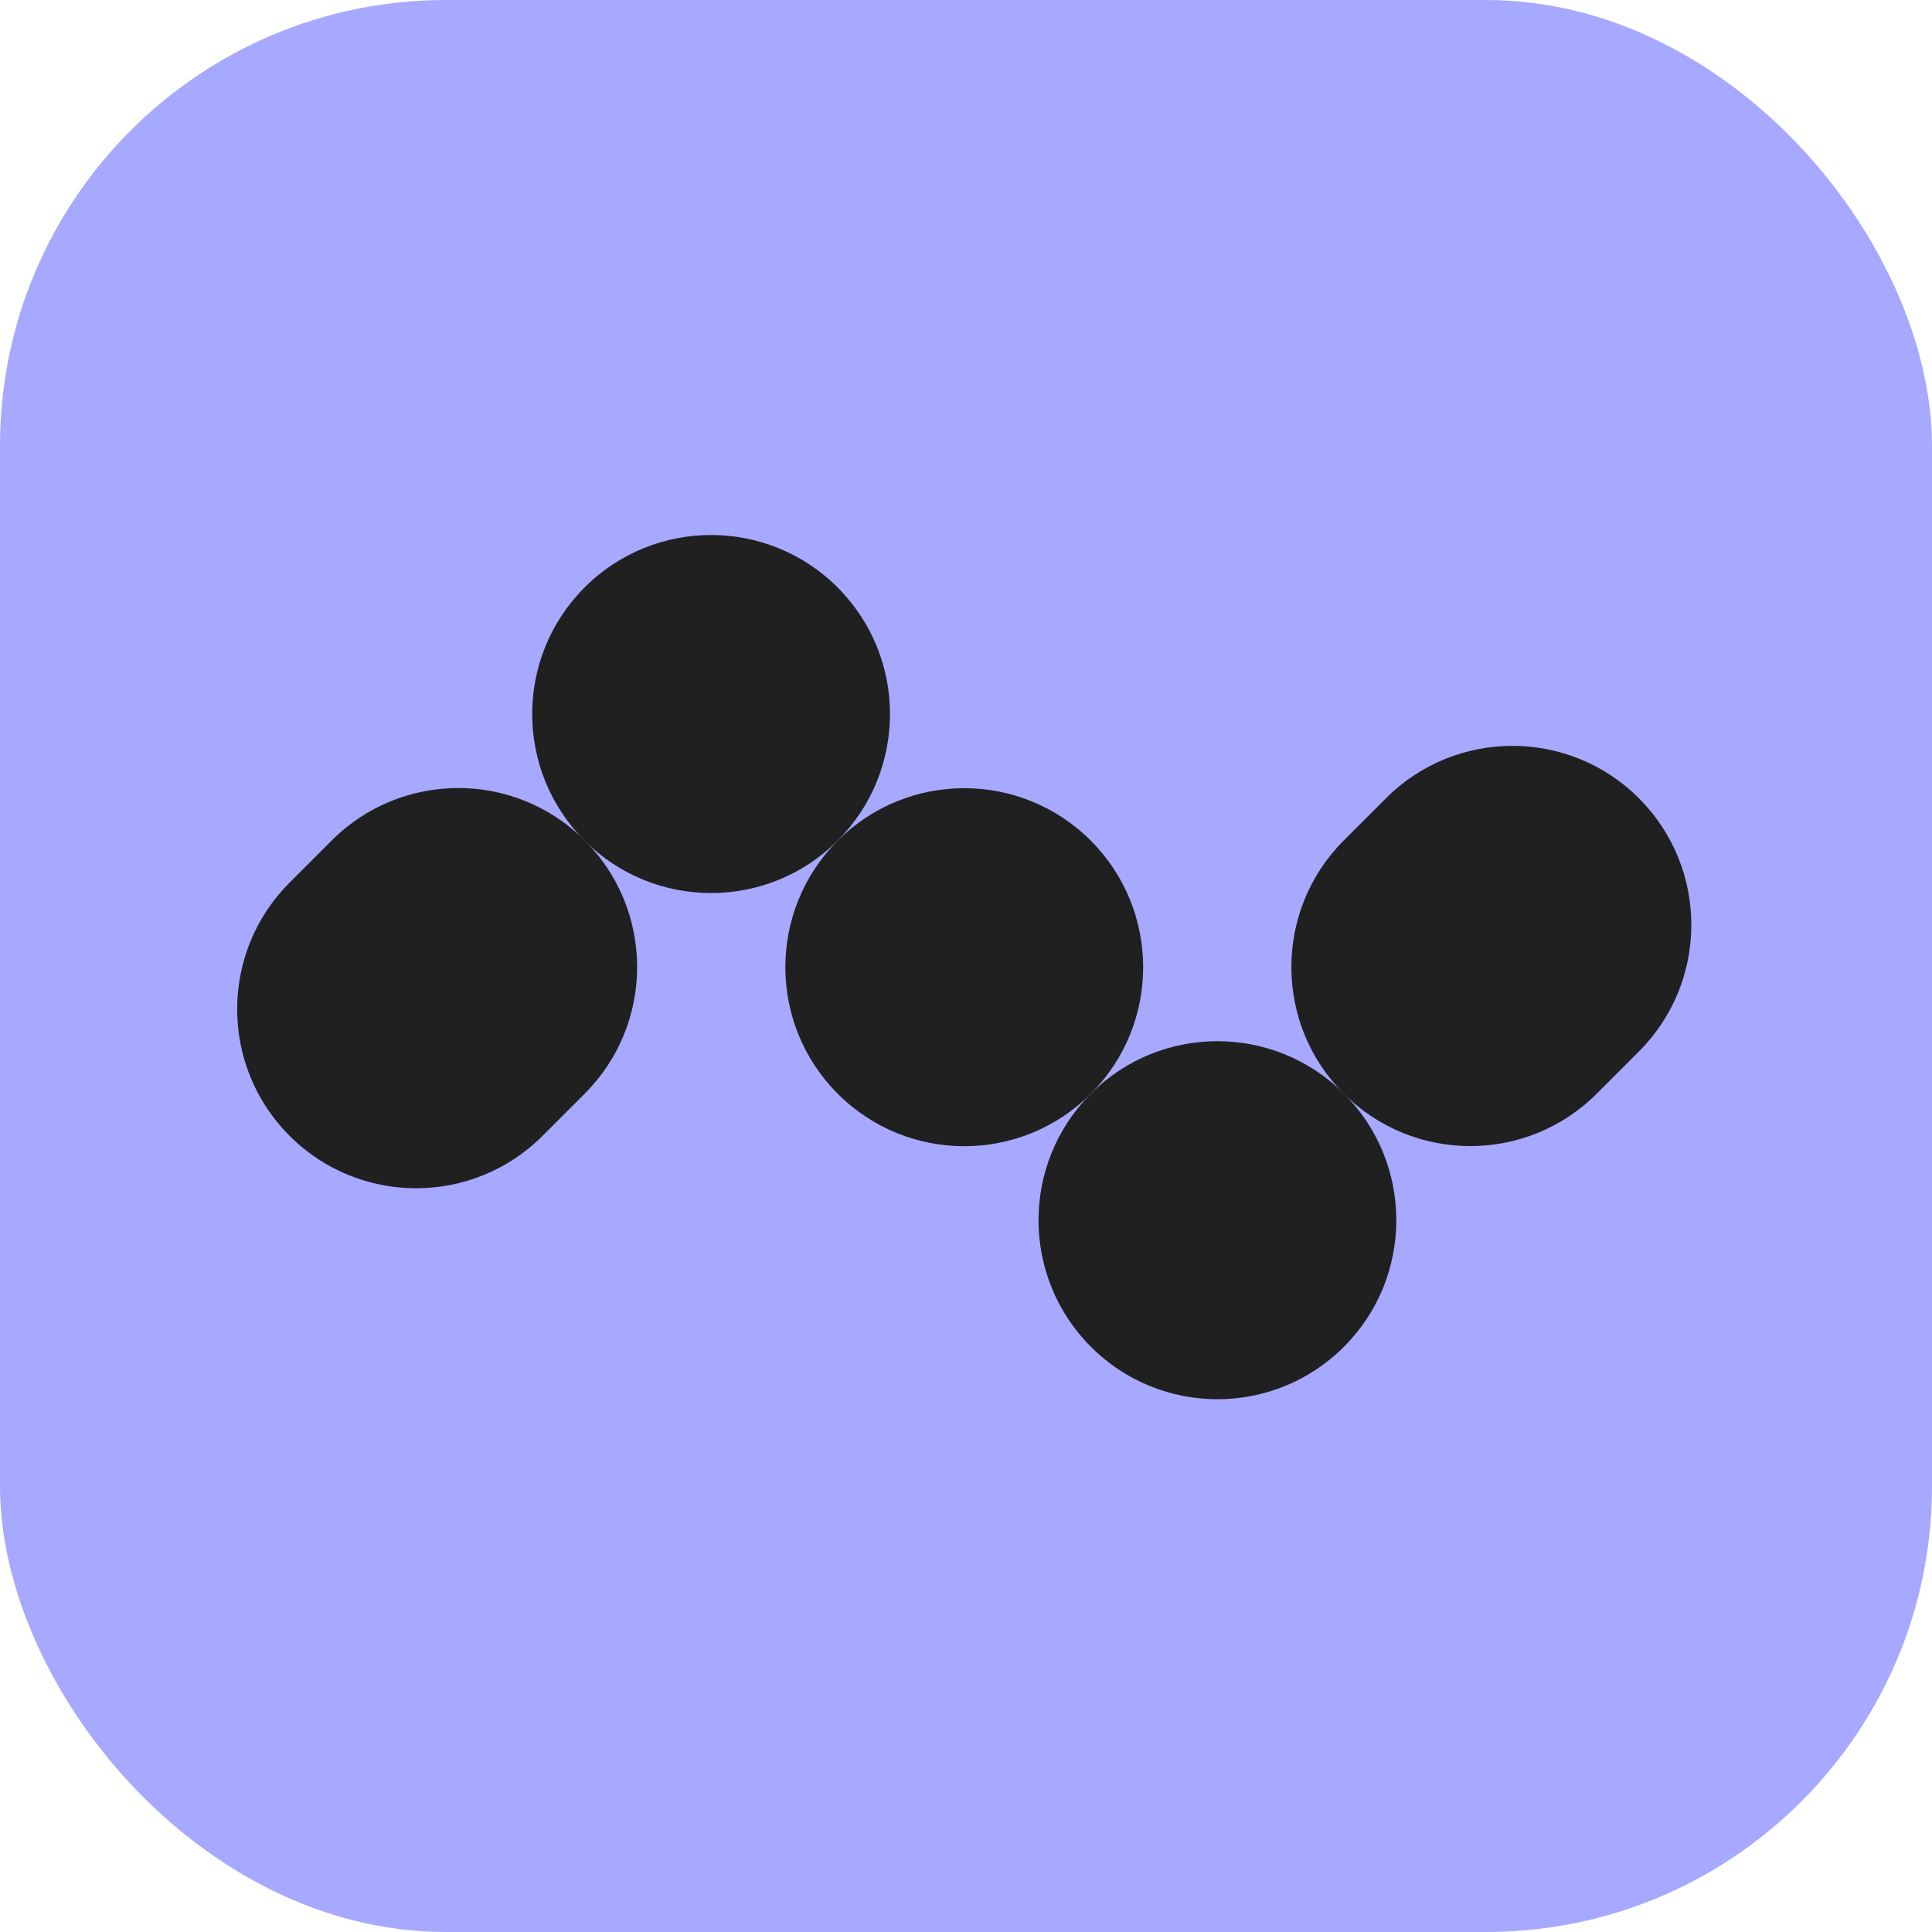
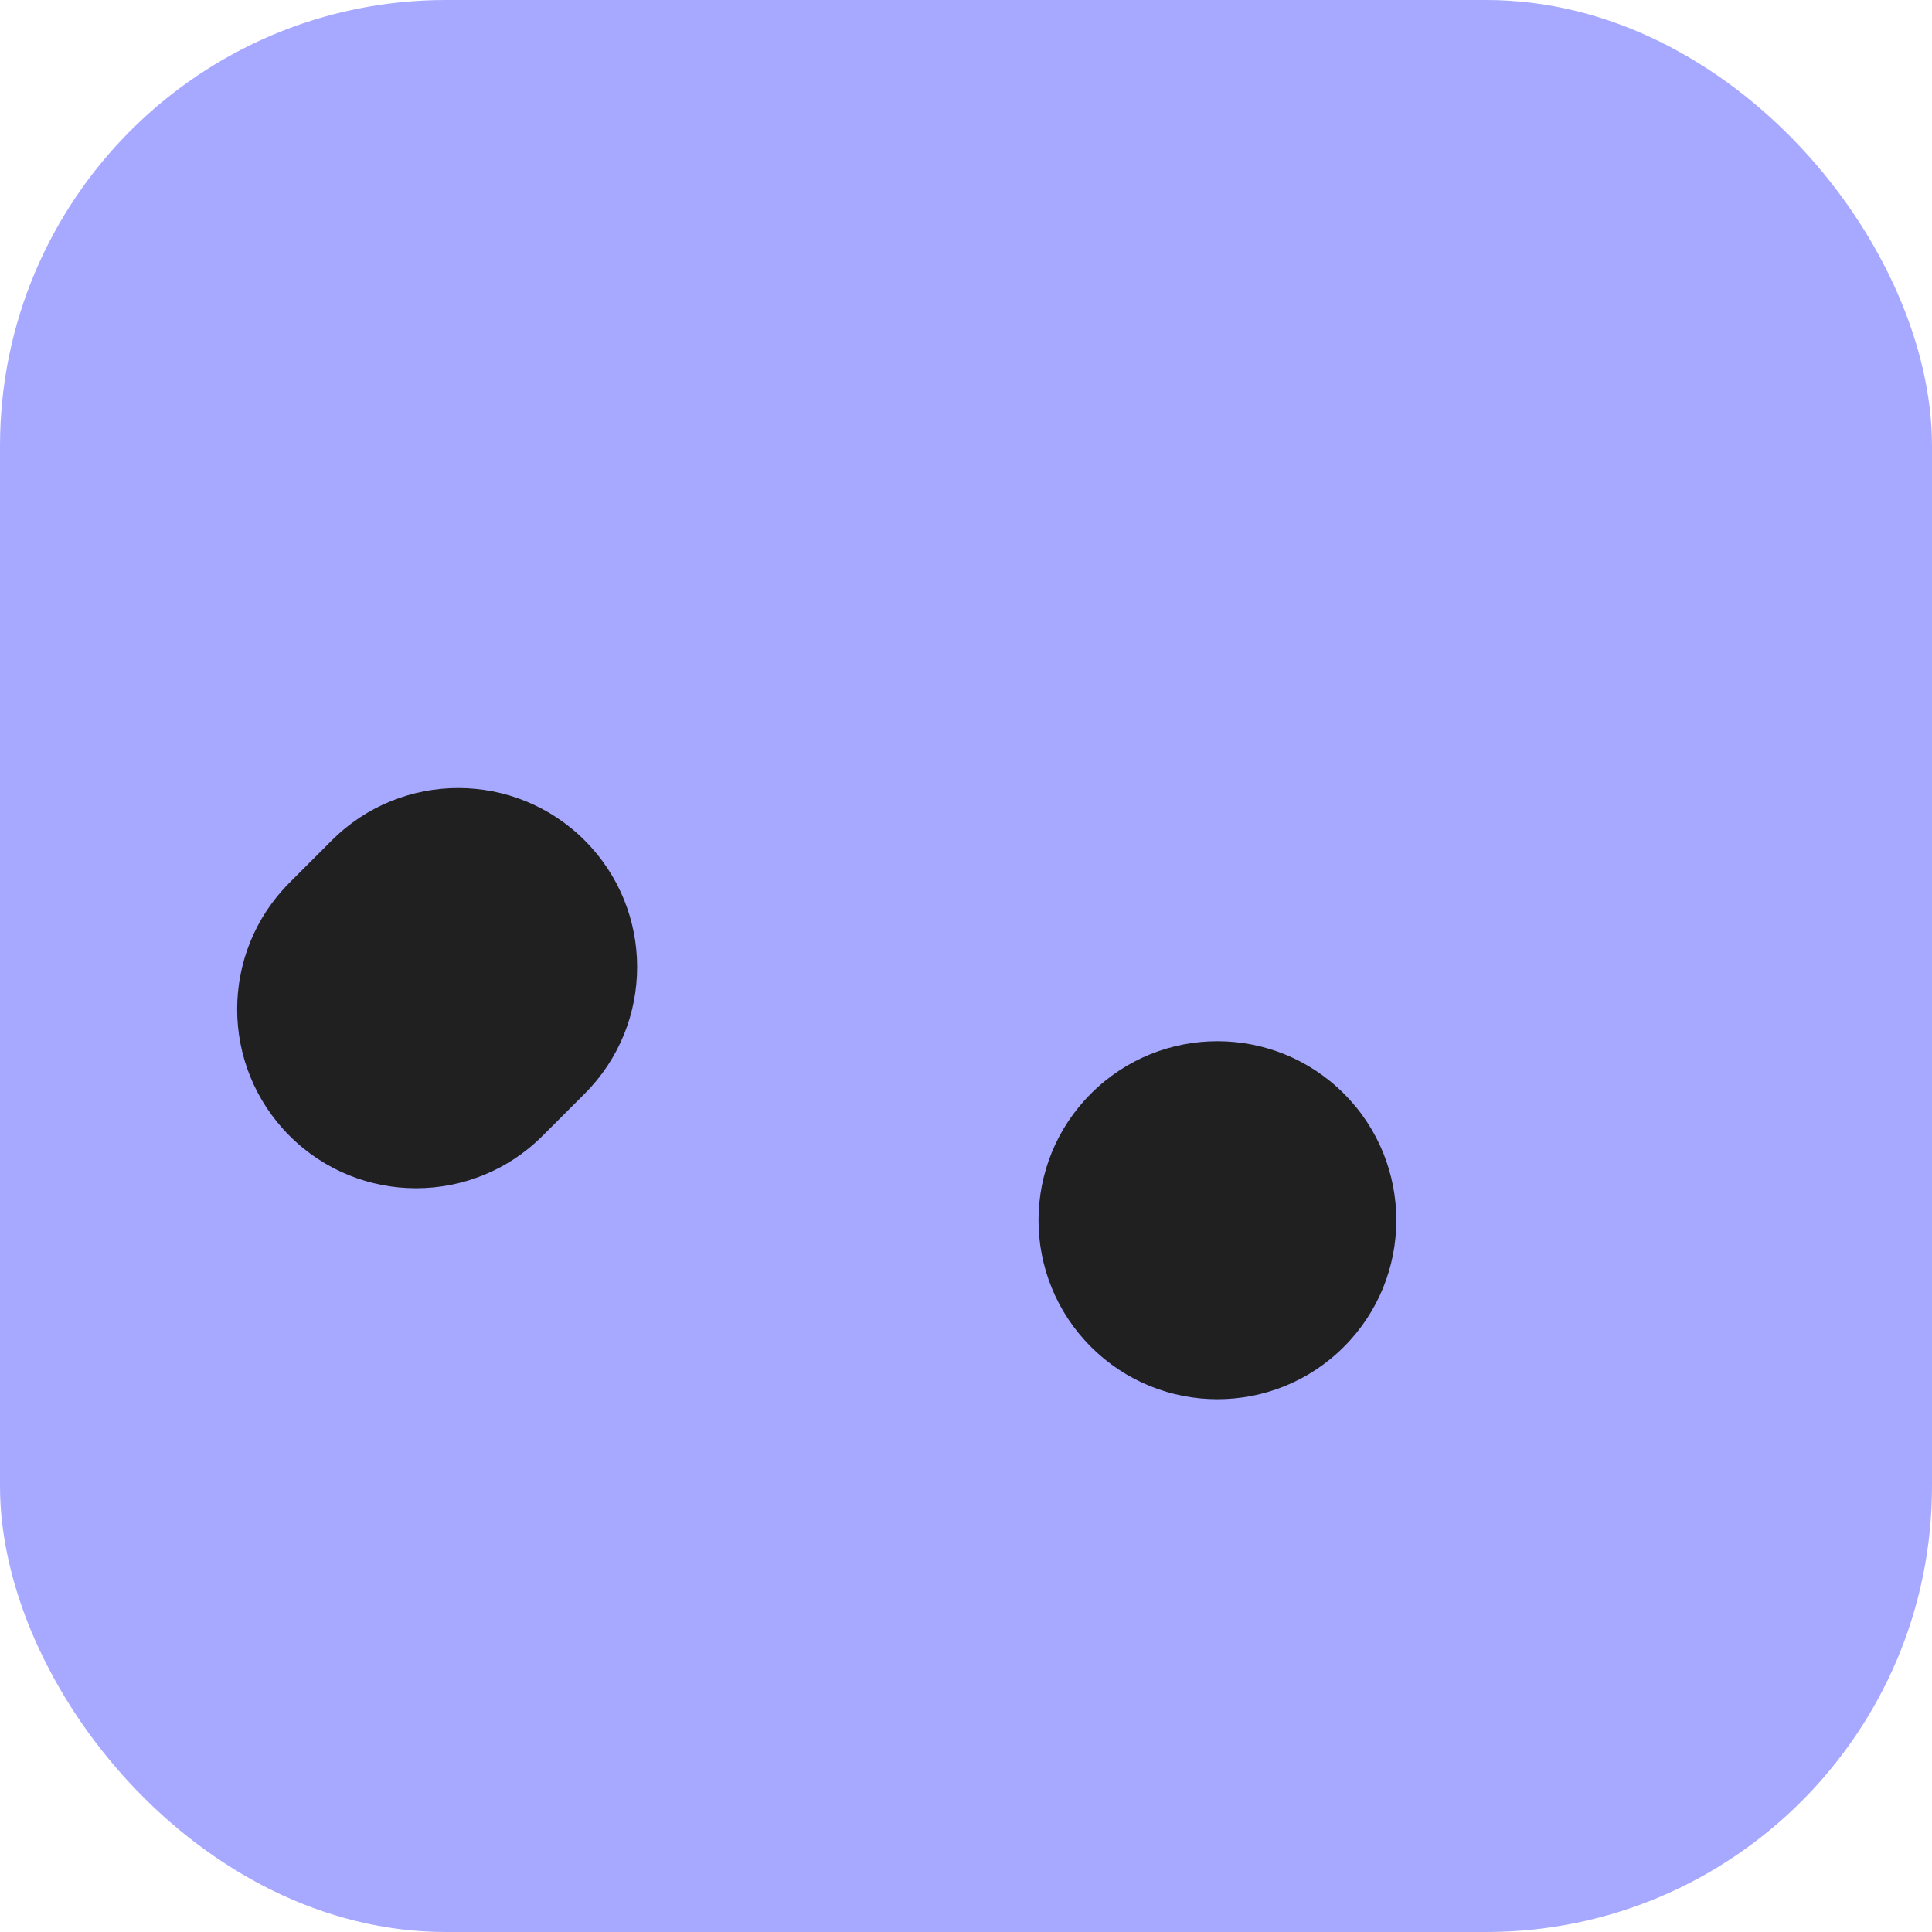
<svg xmlns="http://www.w3.org/2000/svg" version="1.1" width="260" height="260">
  <svg width="260" height="260" viewBox="0 0 260 260" fill="none">
    <rect width="260" height="260" rx="60" fill="#A6A9FF" />
    <path d="M146.811 147.177C137.409 156.585 137.409 171.838 146.811 181.246C156.213 190.654 171.457 190.654 180.859 181.247C190.261 171.839 190.261 156.585 180.859 147.177C171.457 137.769 156.213 137.769 146.811 147.177Z" fill="#202020" />
-     <path d="M112.741 113.127C103.339 122.535 103.339 137.788 112.741 147.196C122.144 156.604 137.387 156.604 146.79 147.196C156.192 137.788 156.192 122.535 146.789 113.127C137.387 103.719 122.143 103.719 112.741 113.127Z" fill="#202020" />
-     <path d="M78.672 79.056C69.27 88.464 69.27 103.717 78.672 113.125C88.074 122.533 103.318 122.534 112.72 113.126C122.122 103.718 122.122 88.464 112.72 79.056C103.318 69.648 88.074 69.648 78.672 79.056Z" fill="#202020" />
-     <path d="M220.56 141.501C229.962 132.093 229.962 116.839 220.56 107.431C211.158 98.023 195.914 98.023 186.511 107.431L180.837 113.109C171.435 122.517 171.435 137.771 180.837 147.179C190.239 156.587 205.483 156.587 214.885 147.179L220.56 141.501Z" fill="#202020" />
    <path d="M78.691 147.176C88.093 137.768 88.093 122.514 78.691 113.106C69.289 103.698 54.045 103.698 44.642 113.106L38.968 118.784C29.566 128.192 29.566 143.446 38.968 152.854C48.37 162.262 63.614 162.262 73.016 152.854L78.691 147.176Z" fill="#202020" />
  </svg>
  <style>@media (prefers-color-scheme: light) { :root { filter: none; } }
@media (prefers-color-scheme: dark) { :root { filter: none; } }
</style>
</svg>